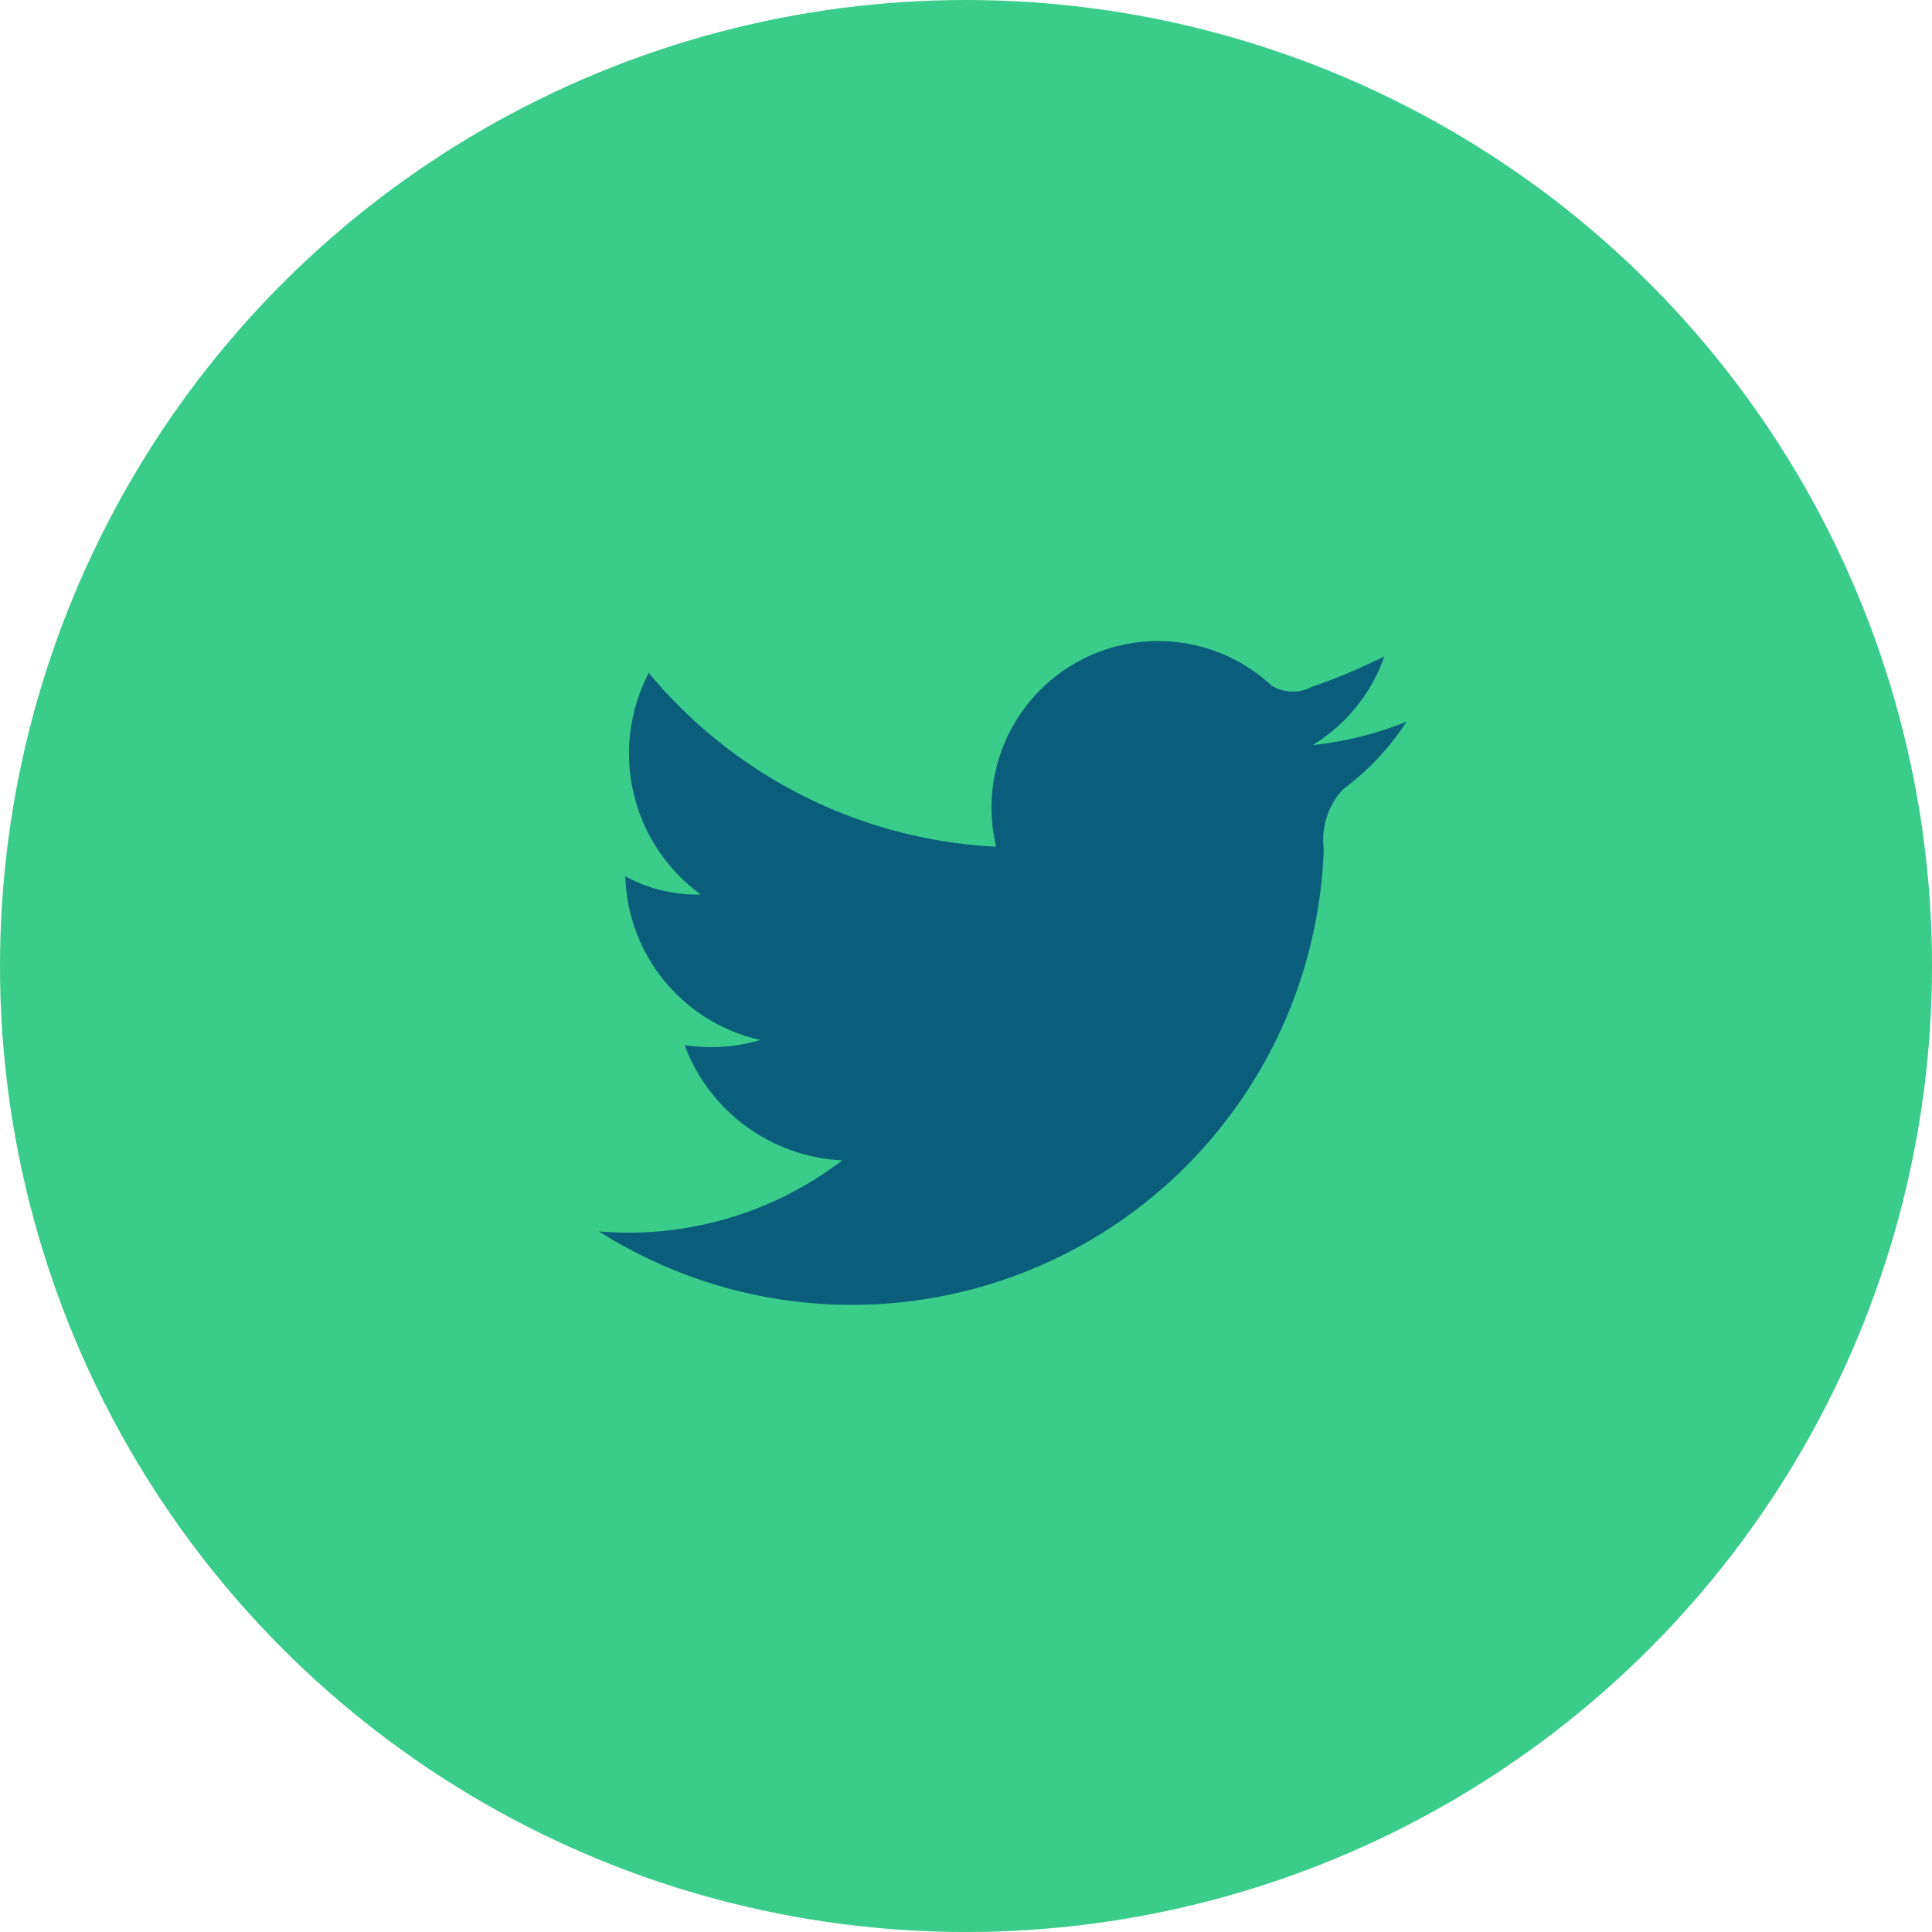
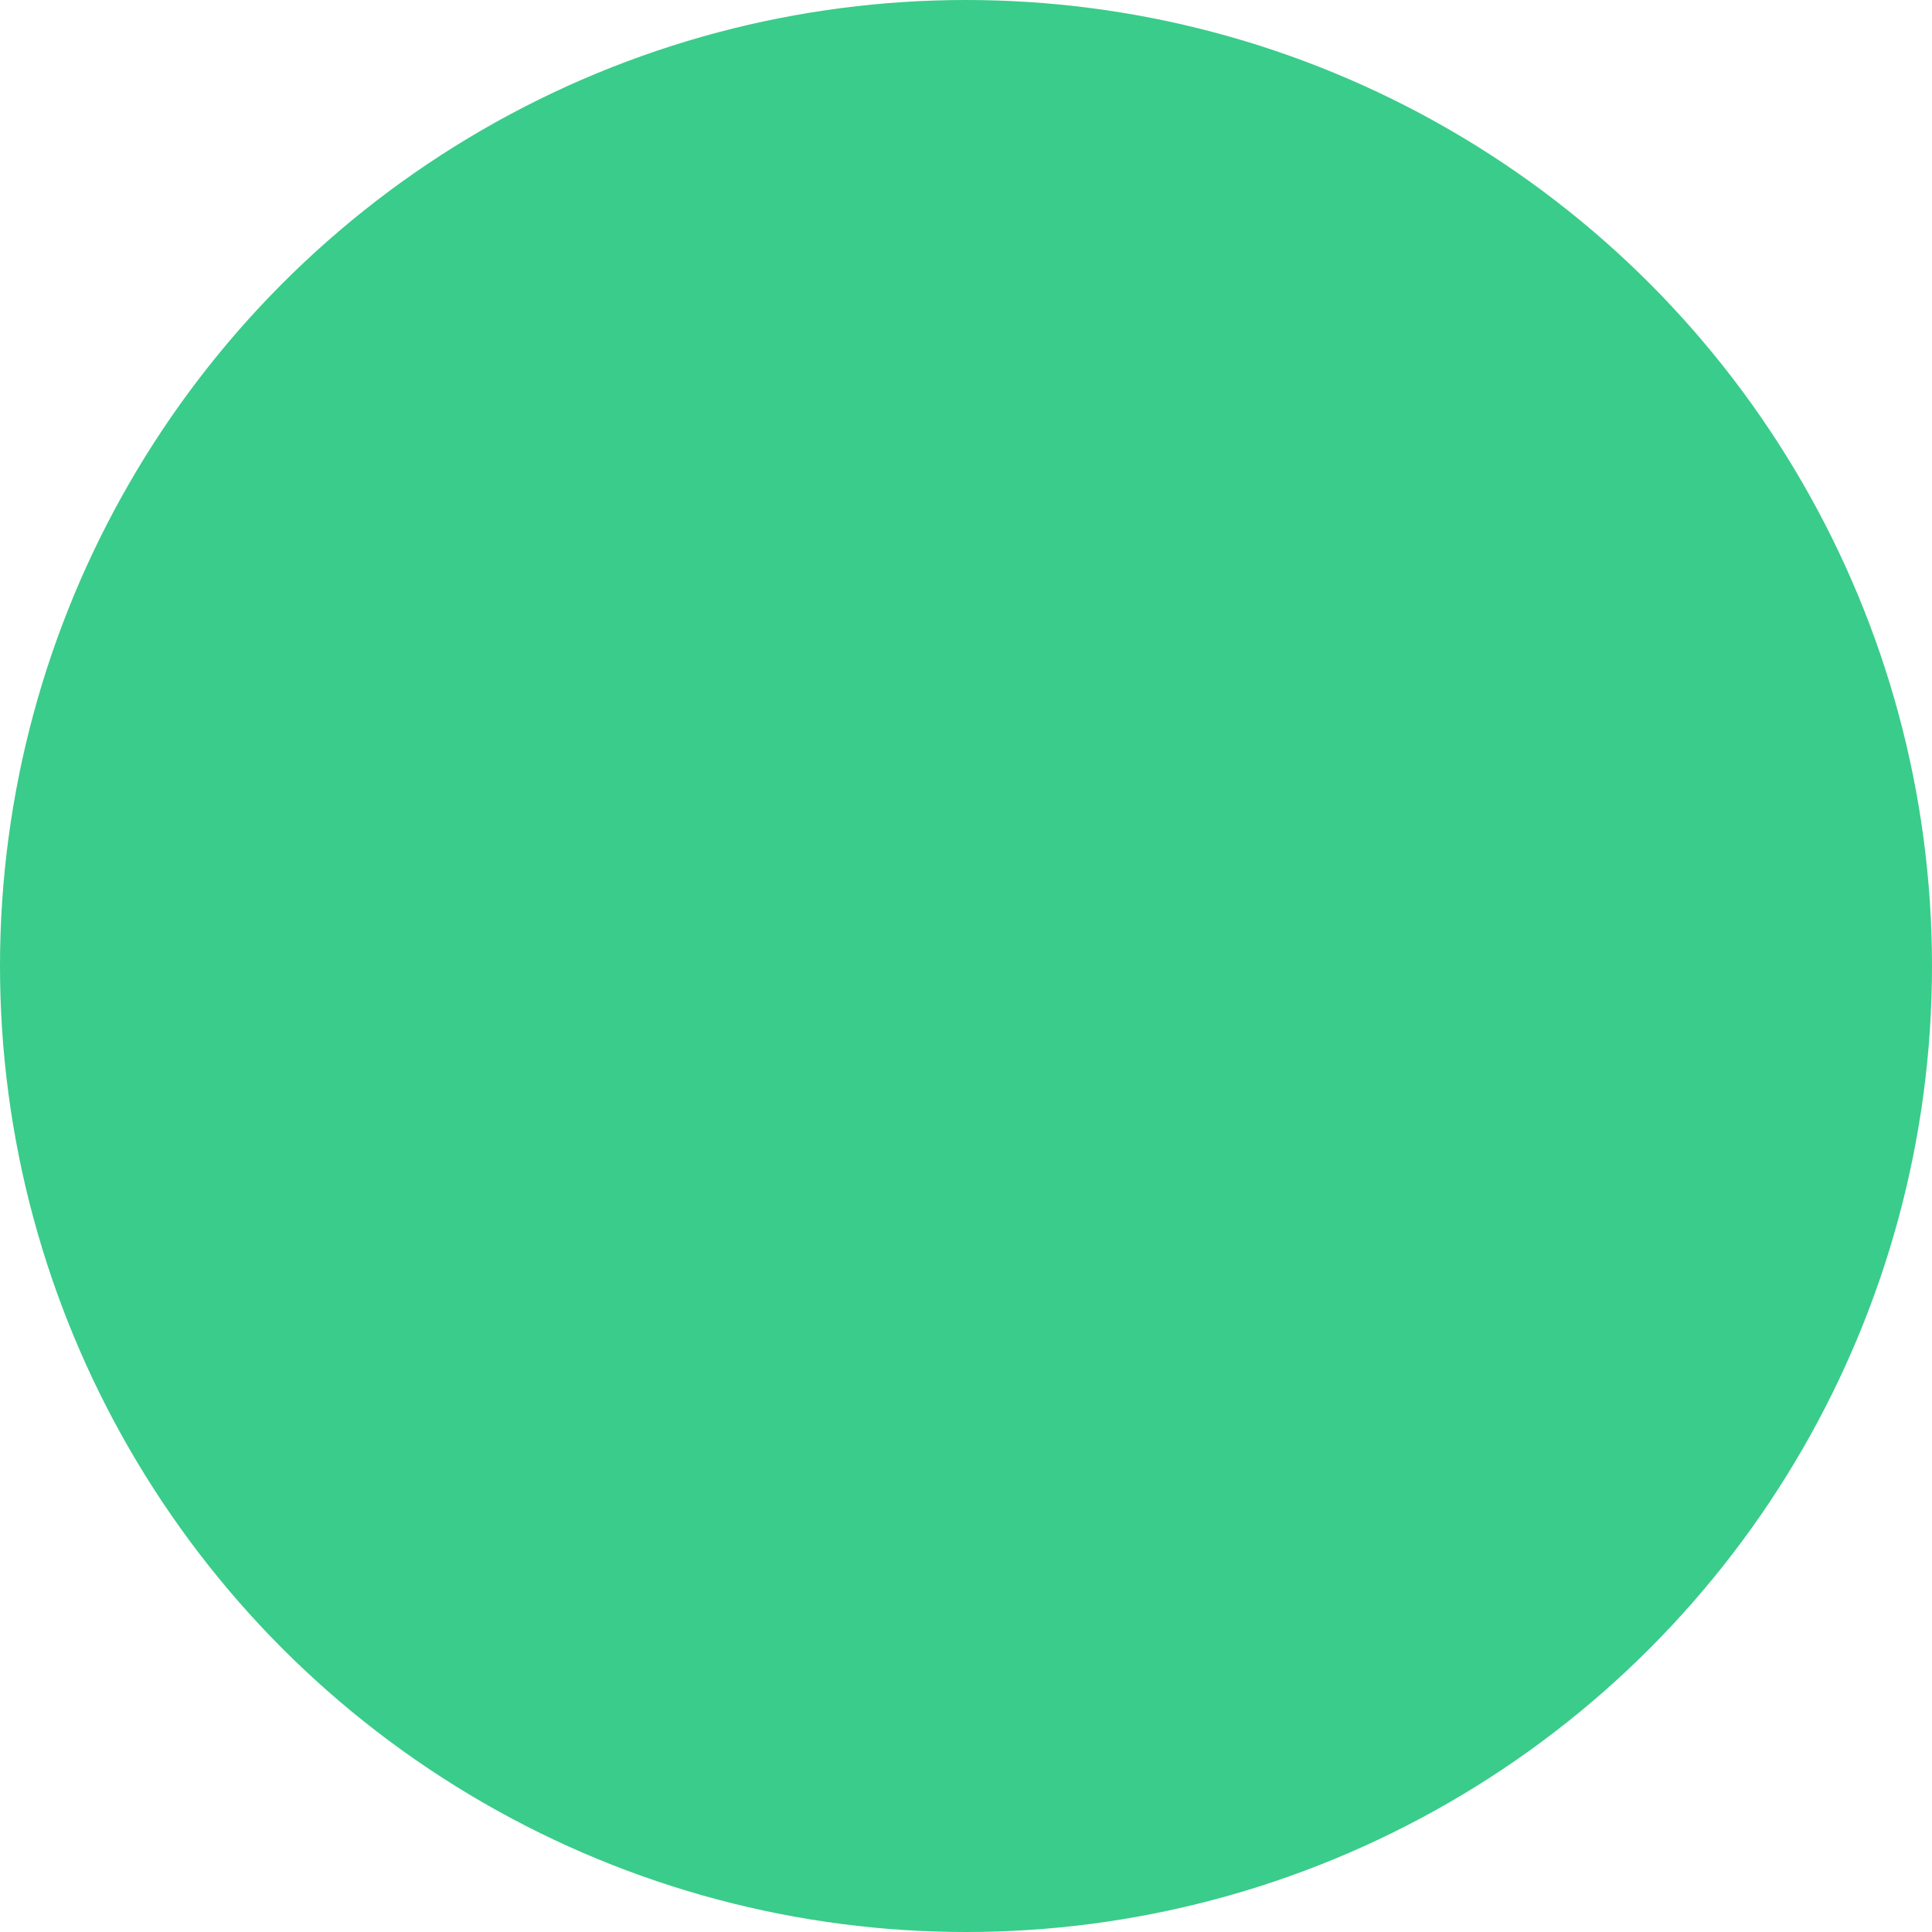
<svg xmlns="http://www.w3.org/2000/svg" width="28" height="28" viewBox="0 0 28 28">
  <defs>
    <style>.a{fill:#3acc8a;}.b{fill:#0a5e7c;}</style>
  </defs>
  <g transform="translate(-1452 -24)">
    <circle class="a" cx="14" cy="14" r="14" transform="translate(1452 24)" />
    <g transform="translate(1460.678 33.307)">
-       <path class="b" d="M4696.018,1007.156a2.415,2.415,0,0,1,3.988-2.338.591.591,0,0,0,.589.021,8.584,8.584,0,0,0,1.05-.442,2.462,2.462,0,0,1-1.039,1.286,4.968,4.968,0,0,0,1.359-.339,3.762,3.762,0,0,1-.92.98,1.08,1.08,0,0,0-.279.87,6.844,6.844,0,0,1-10.506,5.537,5.092,5.092,0,0,0,3.527-1.029,2.572,2.572,0,0,1-2.285-1.671,2.5,2.5,0,0,0,1.1-.074,2.5,2.5,0,0,1-1.958-2.372,2.171,2.171,0,0,0,1.094.264,2.525,2.525,0,0,1-.754-3.212A6.983,6.983,0,0,0,4696.018,1007.156Z" transform="translate(-4690.259 -1004.192)" />
-     </g>
+       </g>
  </g>
</svg>